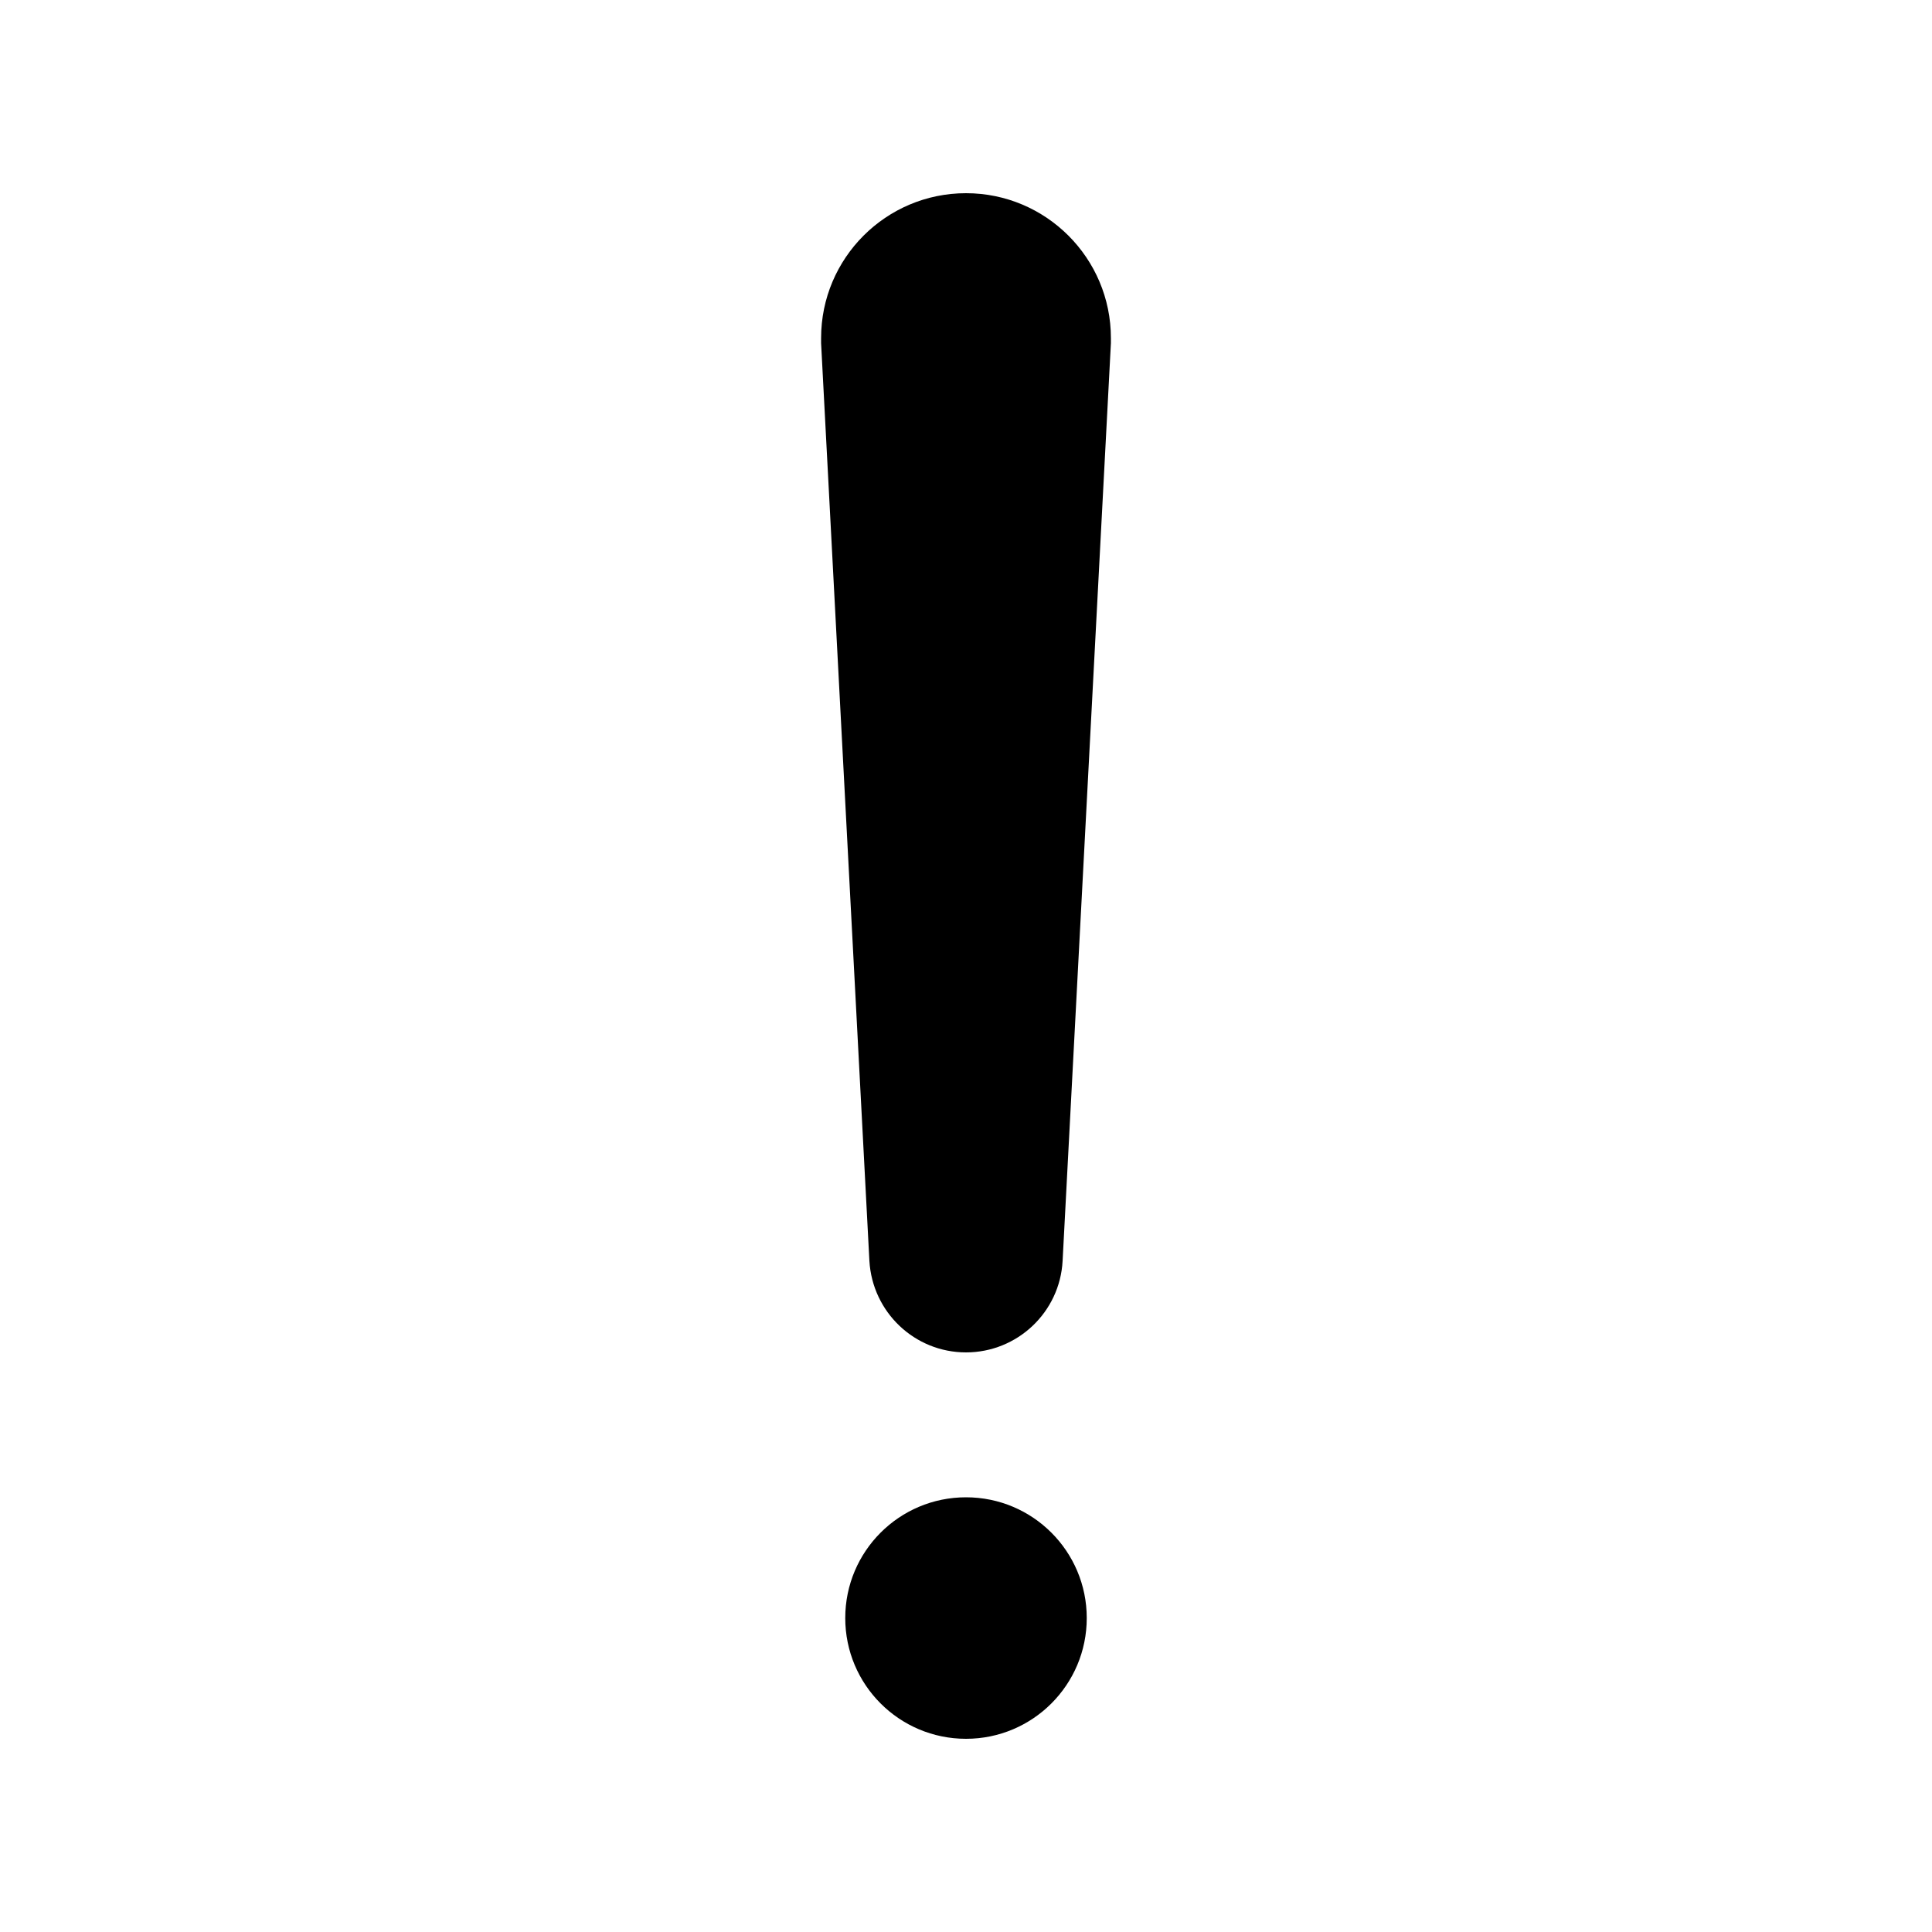
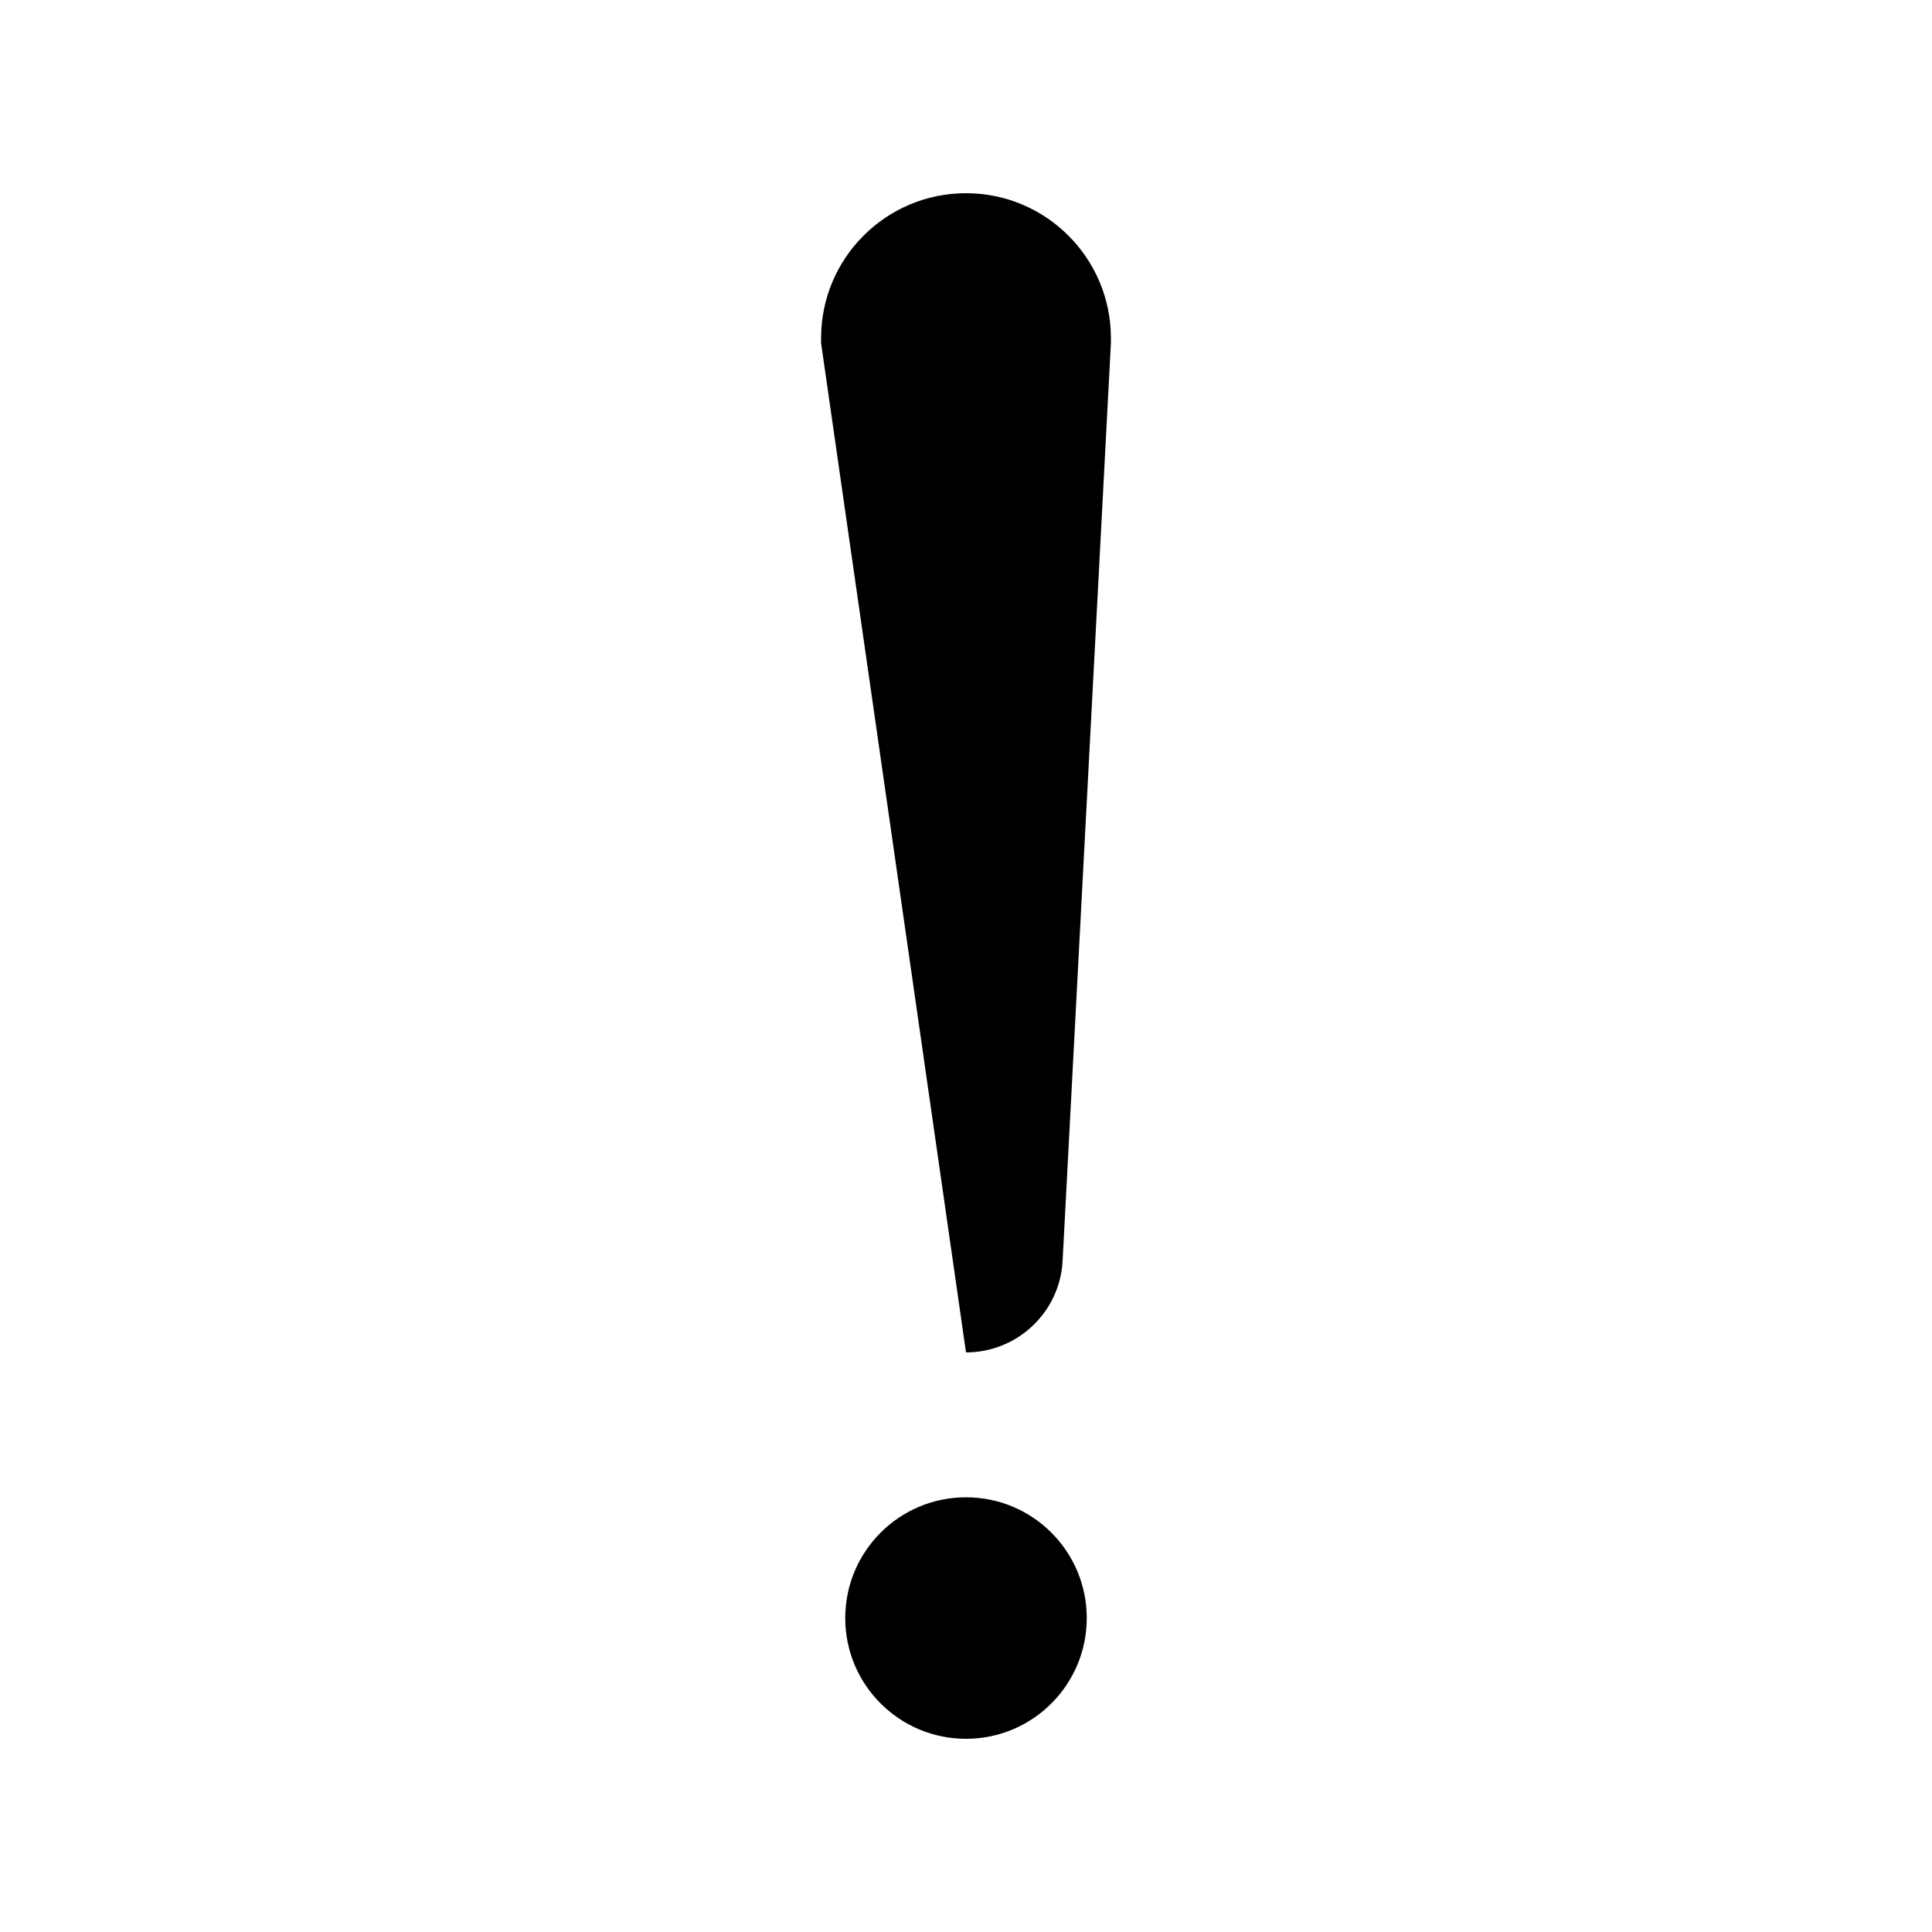
<svg xmlns="http://www.w3.org/2000/svg" viewBox="0 0 640 640">
-   <path fill="currentColor" d="M320 496C342.1 496 360 513.9 360 536C360 558.1 342.1 576 320 576C297.9 576 280 558.1 280 536C280 513.9 297.9 496 320 496zM320 64C346.5 64 368 85.5 368 112C368 112.6 368 113.1 368 113.7L352 417.7C351.1 434.7 337 448 320 448C303 448 289 434.7 288 417.7L272 113.7C272 113.1 272 112.6 272 112C272 85.5 293.5 64 320 64z" />
+   <path fill="currentColor" d="M320 496C342.1 496 360 513.9 360 536C360 558.1 342.1 576 320 576C297.9 576 280 558.1 280 536C280 513.9 297.9 496 320 496zM320 64C346.5 64 368 85.5 368 112C368 112.6 368 113.1 368 113.7L352 417.7C351.1 434.7 337 448 320 448L272 113.7C272 113.1 272 112.6 272 112C272 85.5 293.5 64 320 64z" />
</svg>